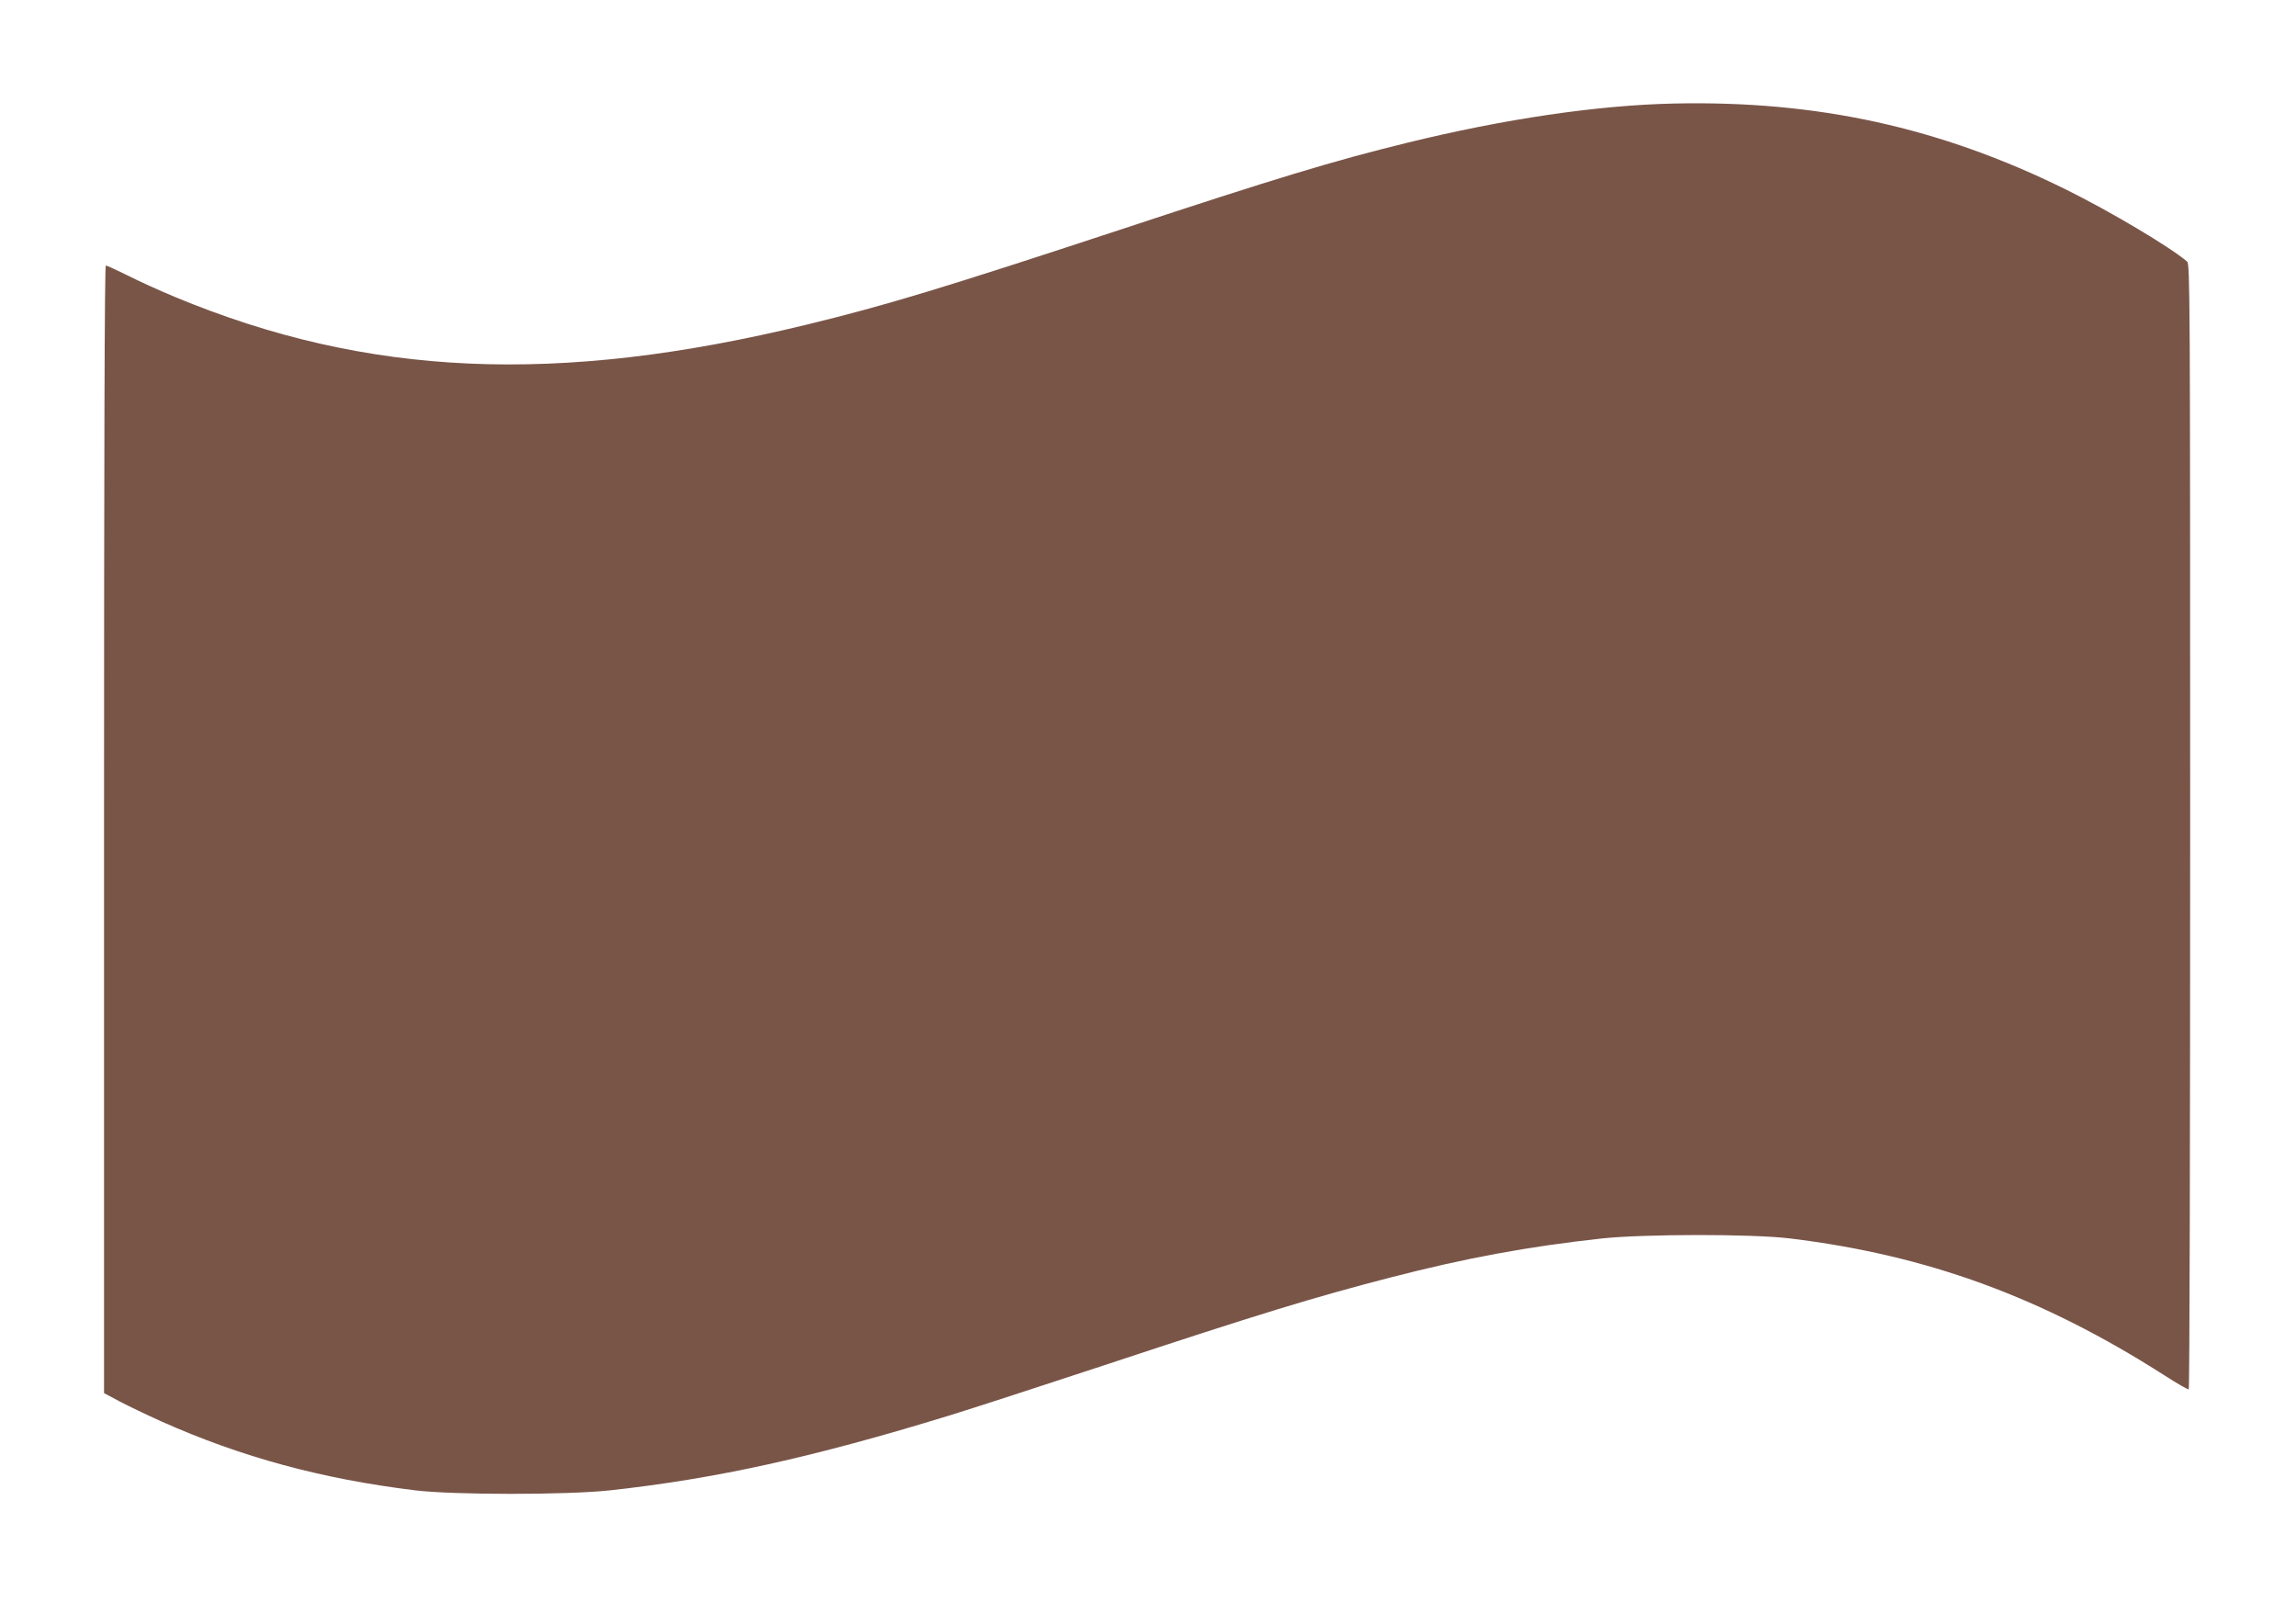
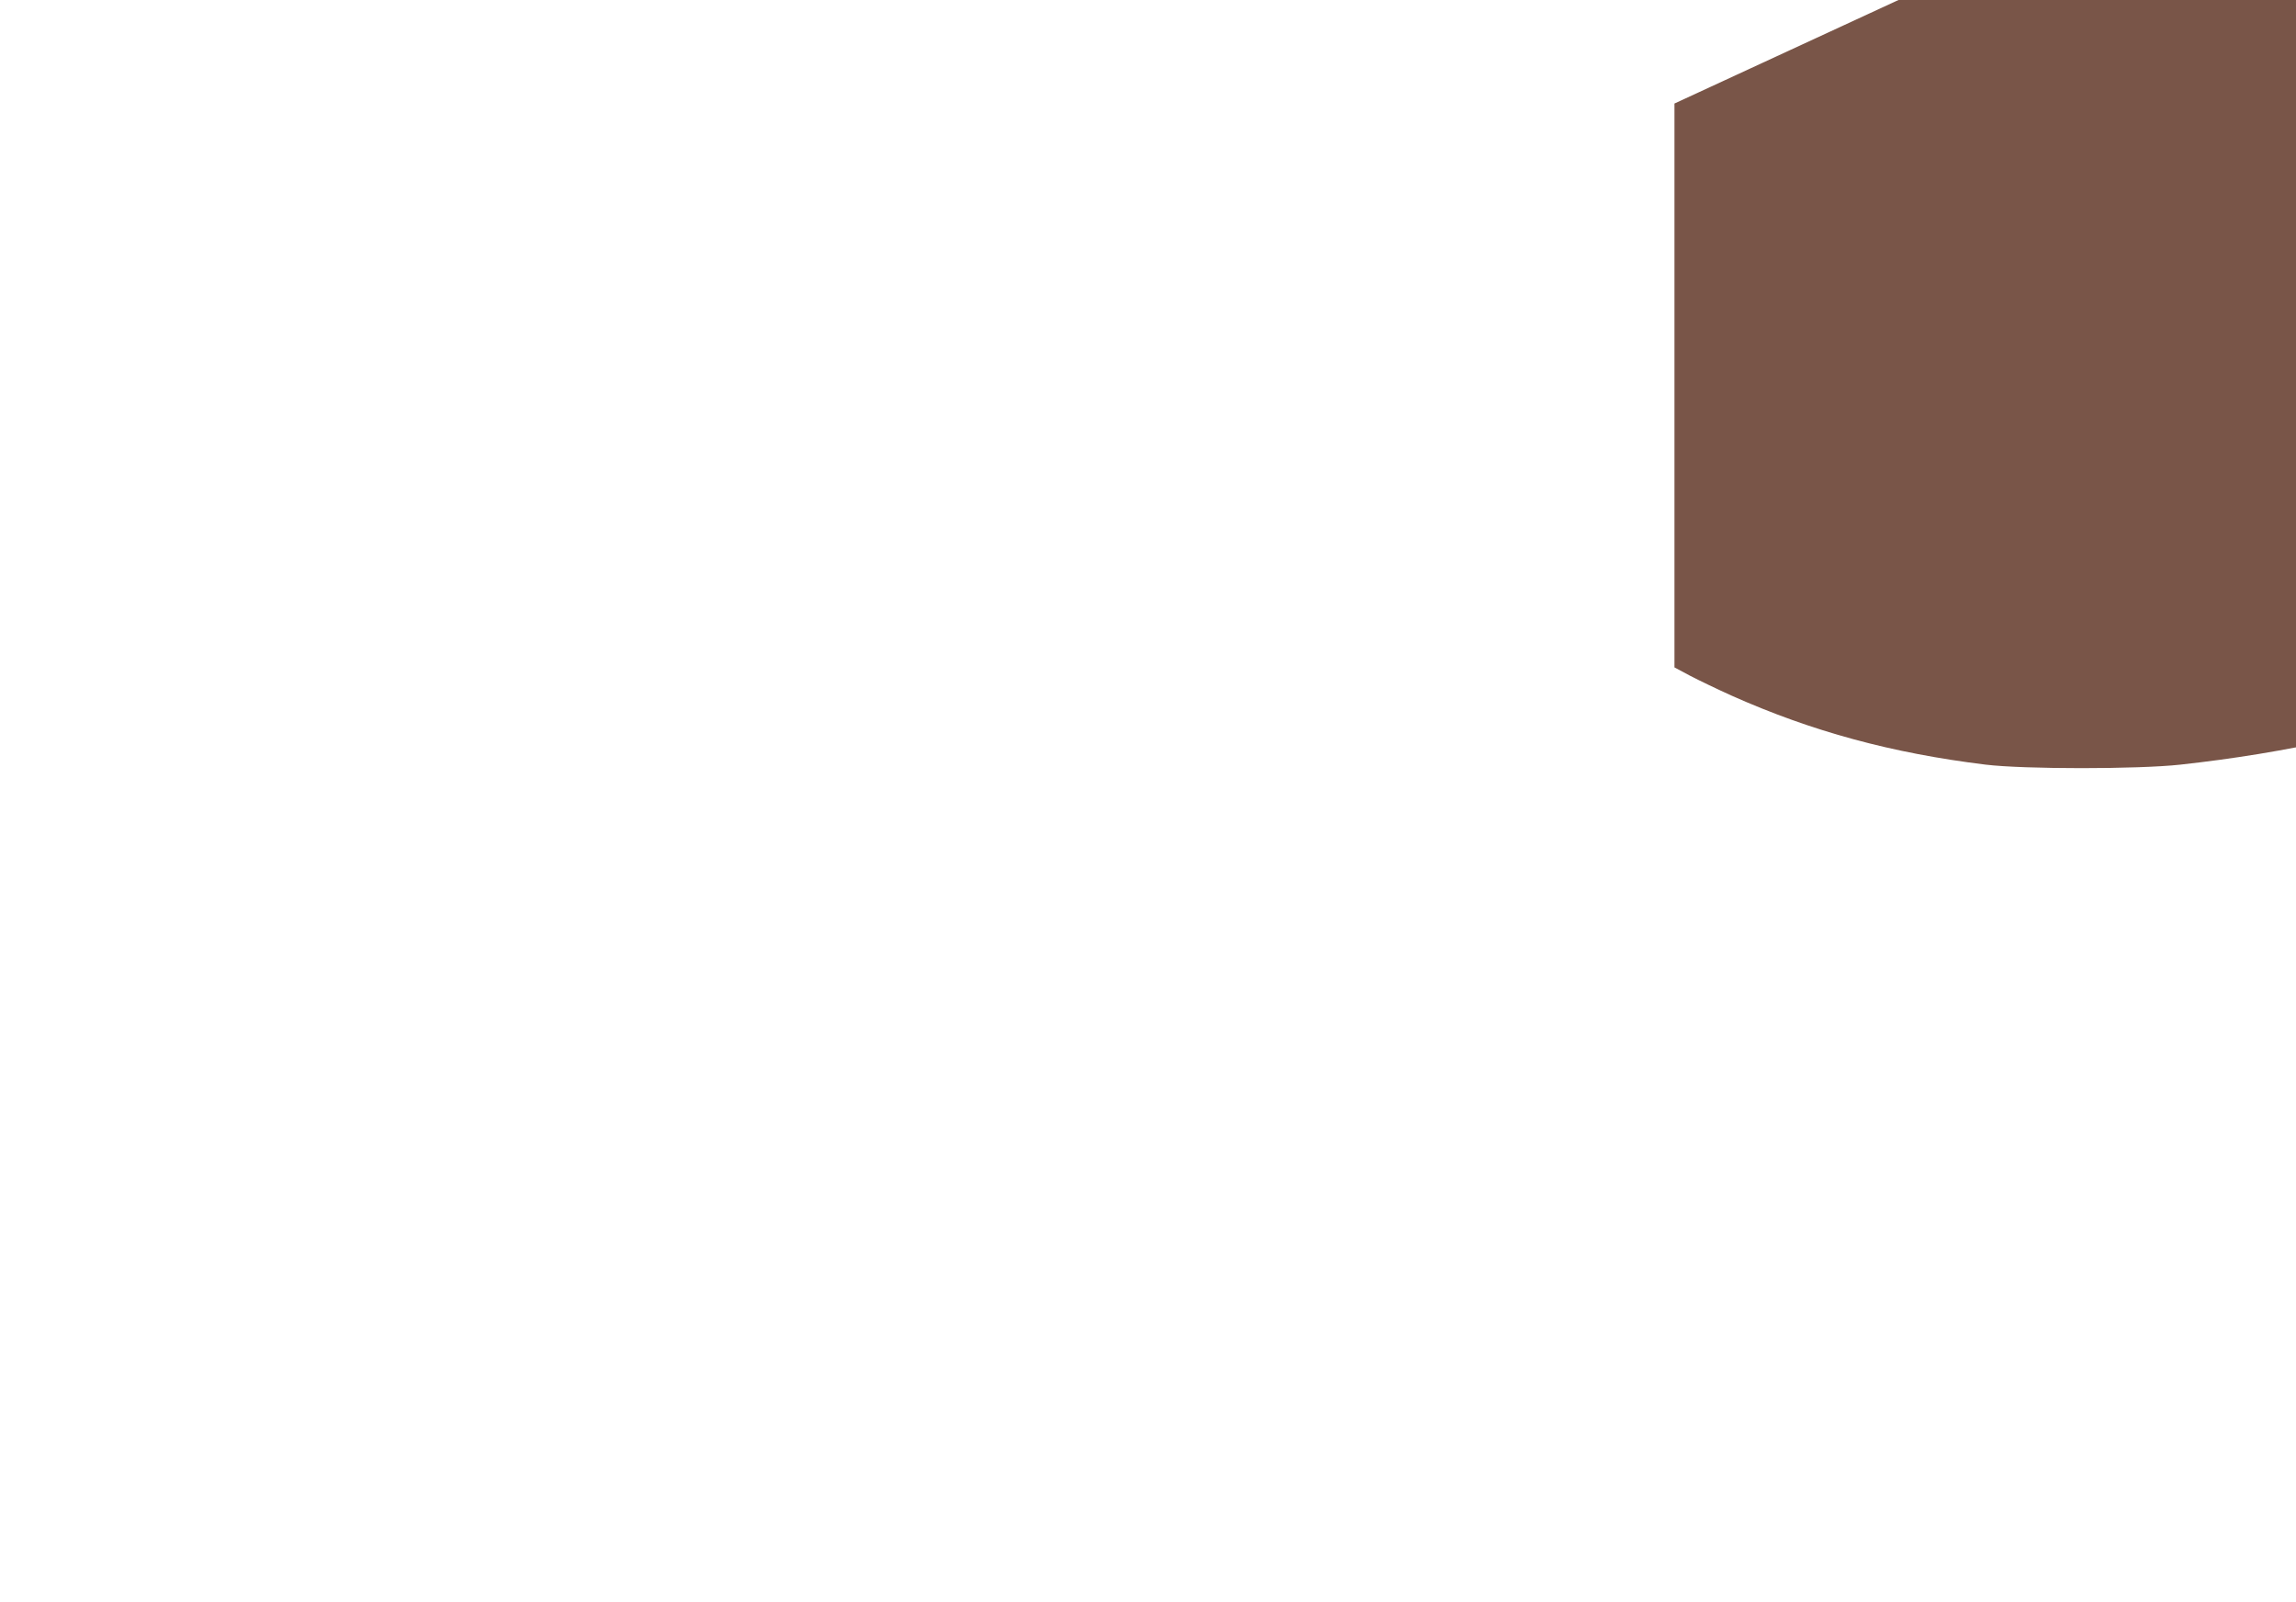
<svg xmlns="http://www.w3.org/2000/svg" version="1.0" width="1280pt" height="893pt" viewBox="0 0 1280 893" preserveAspectRatio="xMidYMid meet">
  <g transform="translate(0,893) scale(0.1,-0.1)" fill="#795548" stroke="none">
-     <path d="M9335 8353 c-428 -9 -951 -86 -1495 -220 -405 -99 -737 -200 -1585 -480 -996 -328 -1315 -425 -1760 -533 -1390 -338 -2448 -291 -3520 155 -85 35 -203 89 -264 120 -61 30 -115 55 -121 55 -7 0 -10 -1020 -10 -3142 l0 -3143 88 -47 c48 -25 152 -75 232 -111 447 -199 892 -320 1415 -384 215 -26 848 -26 1085 0 593 65 1129 183 1895 418 127 39 514 165 860 279 867 287 1173 380 1595 489 421 109 769 173 1180 218 234 25 841 26 1050 0 764 -93 1404 -327 2085 -762 71 -46 133 -81 137 -79 5 3 8 1415 8 3138 0 2971 -1 3134 -17 3148 -94 81 -431 281 -678 403 -700 345 -1383 495 -2180 478z" />
+     <path d="M9335 8353 l0 -3143 88 -47 c48 -25 152 -75 232 -111 447 -199 892 -320 1415 -384 215 -26 848 -26 1085 0 593 65 1129 183 1895 418 127 39 514 165 860 279 867 287 1173 380 1595 489 421 109 769 173 1180 218 234 25 841 26 1050 0 764 -93 1404 -327 2085 -762 71 -46 133 -81 137 -79 5 3 8 1415 8 3138 0 2971 -1 3134 -17 3148 -94 81 -431 281 -678 403 -700 345 -1383 495 -2180 478z" />
  </g>
</svg>